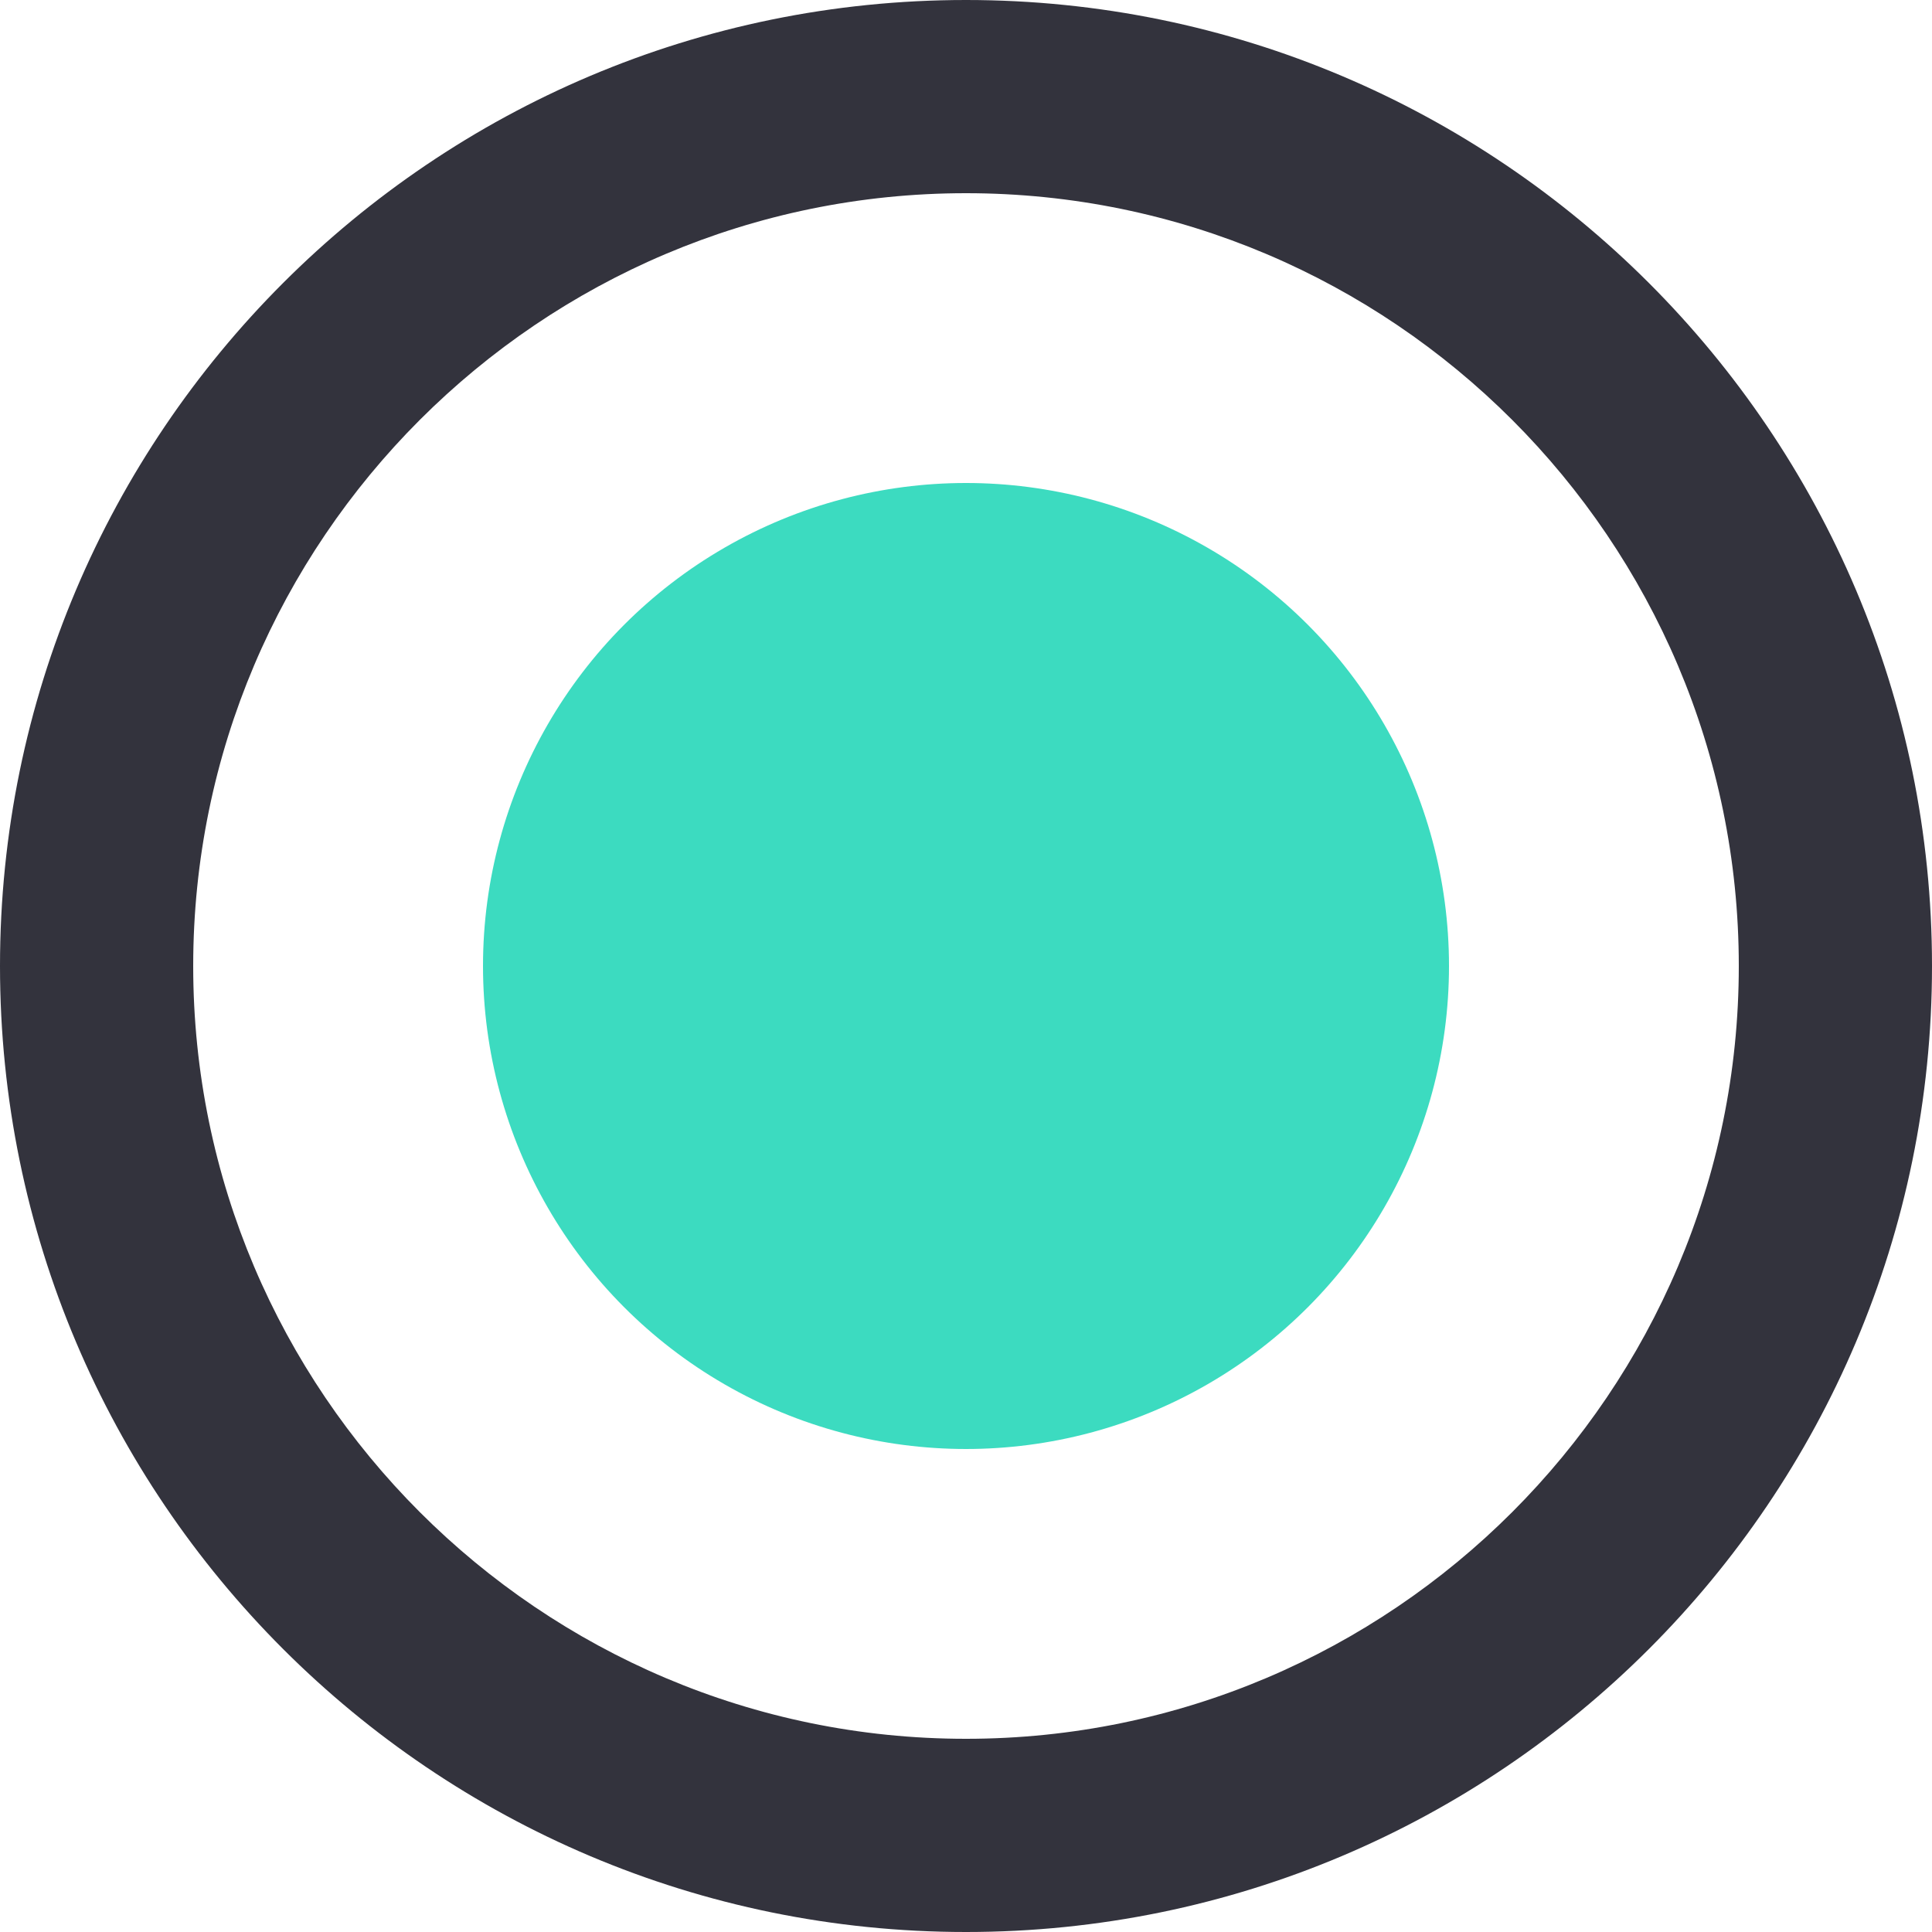
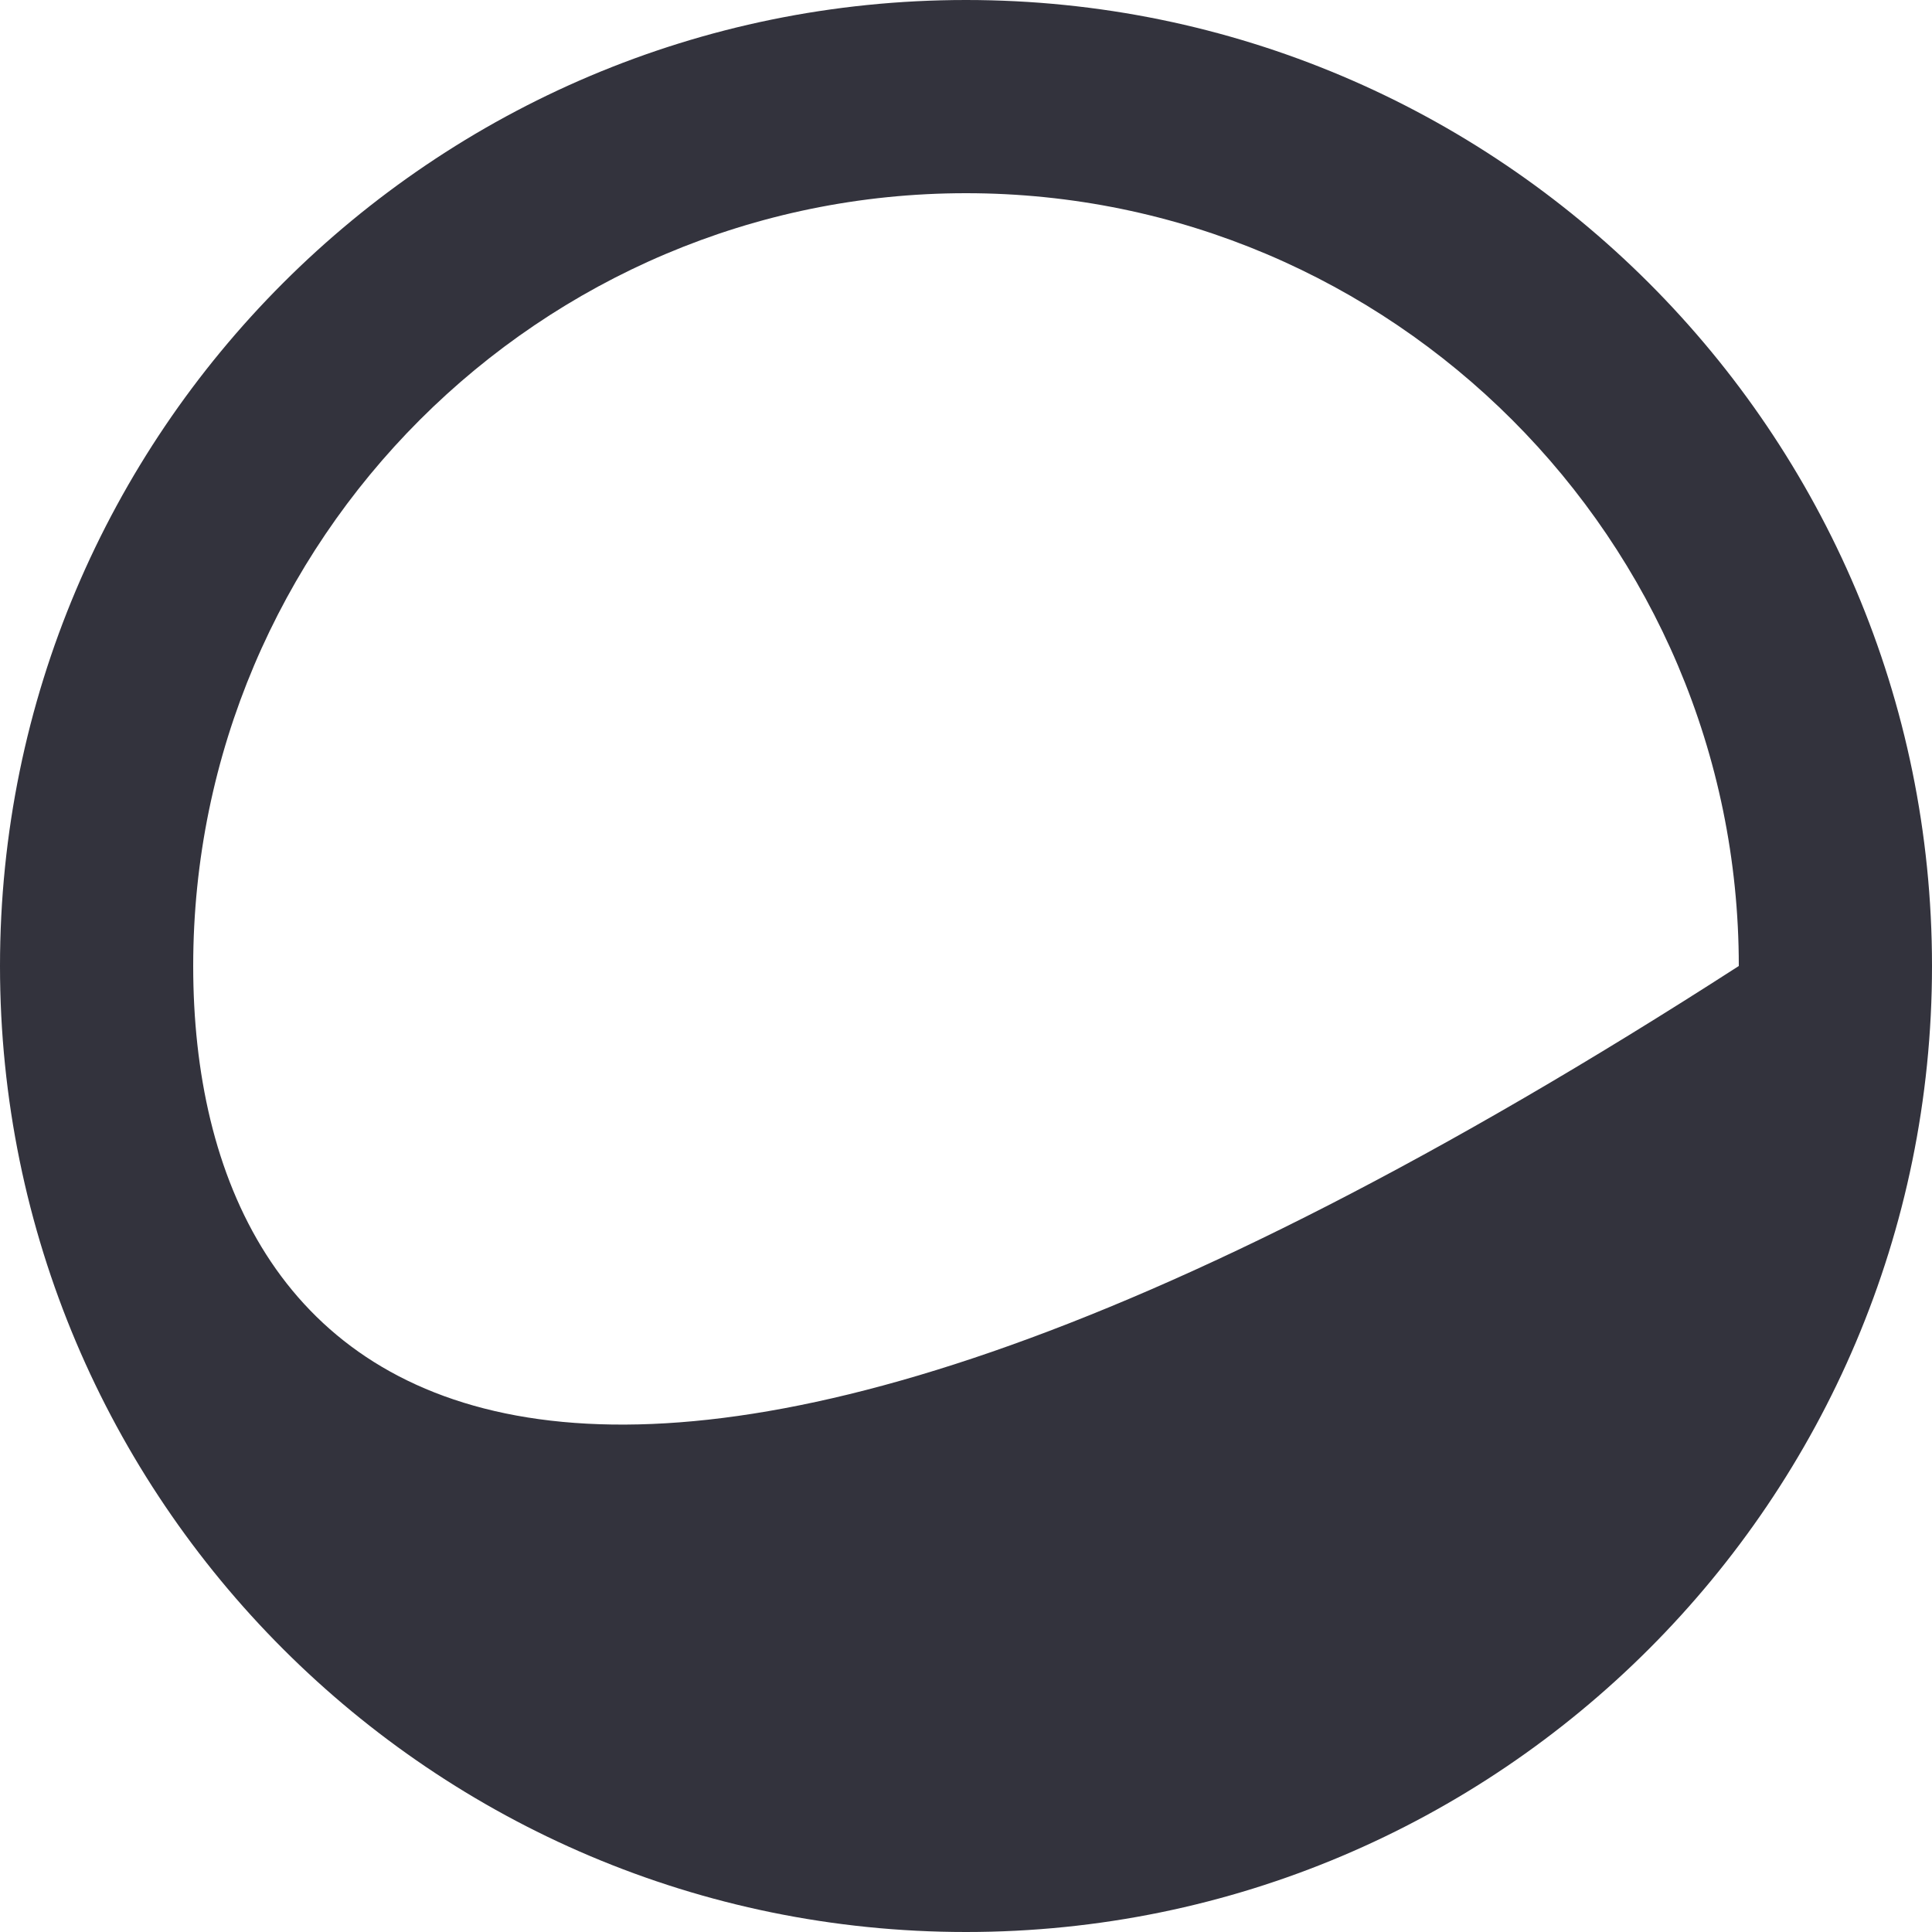
<svg xmlns="http://www.w3.org/2000/svg" width="24" height="24" viewBox="0 0 24 24" fill="none">
-   <path d="M2.4 12C2.4 6.708 6.708 2.4 12 2.4C17.292 2.4 21.6 6.708 21.6 12C21.6 17.292 17.292 21.6 12 21.6C6.708 21.6 2.4 17.292 2.4 12ZM-5.93415e-07 12C-2.6585e-07 18.624 5.376 24 12 24C18.624 24 24 18.624 24 12C24 5.376 18.624 -1.5779e-06 12 -1.32196e-06C5.376 -1.06602e-06 -9.20981e-07 5.376 -5.93415e-07 12Z" fill="#33333D" />
-   <circle cx="12" cy="12" r="6" fill="#3CDBC0" />
+   <path d="M2.4 12C2.4 6.708 6.708 2.4 12 2.4C17.292 2.4 21.6 6.708 21.6 12C6.708 21.6 2.4 17.292 2.4 12ZM-5.93415e-07 12C-2.6585e-07 18.624 5.376 24 12 24C18.624 24 24 18.624 24 12C24 5.376 18.624 -1.5779e-06 12 -1.32196e-06C5.376 -1.06602e-06 -9.20981e-07 5.376 -5.93415e-07 12Z" fill="#33333D" />
</svg>